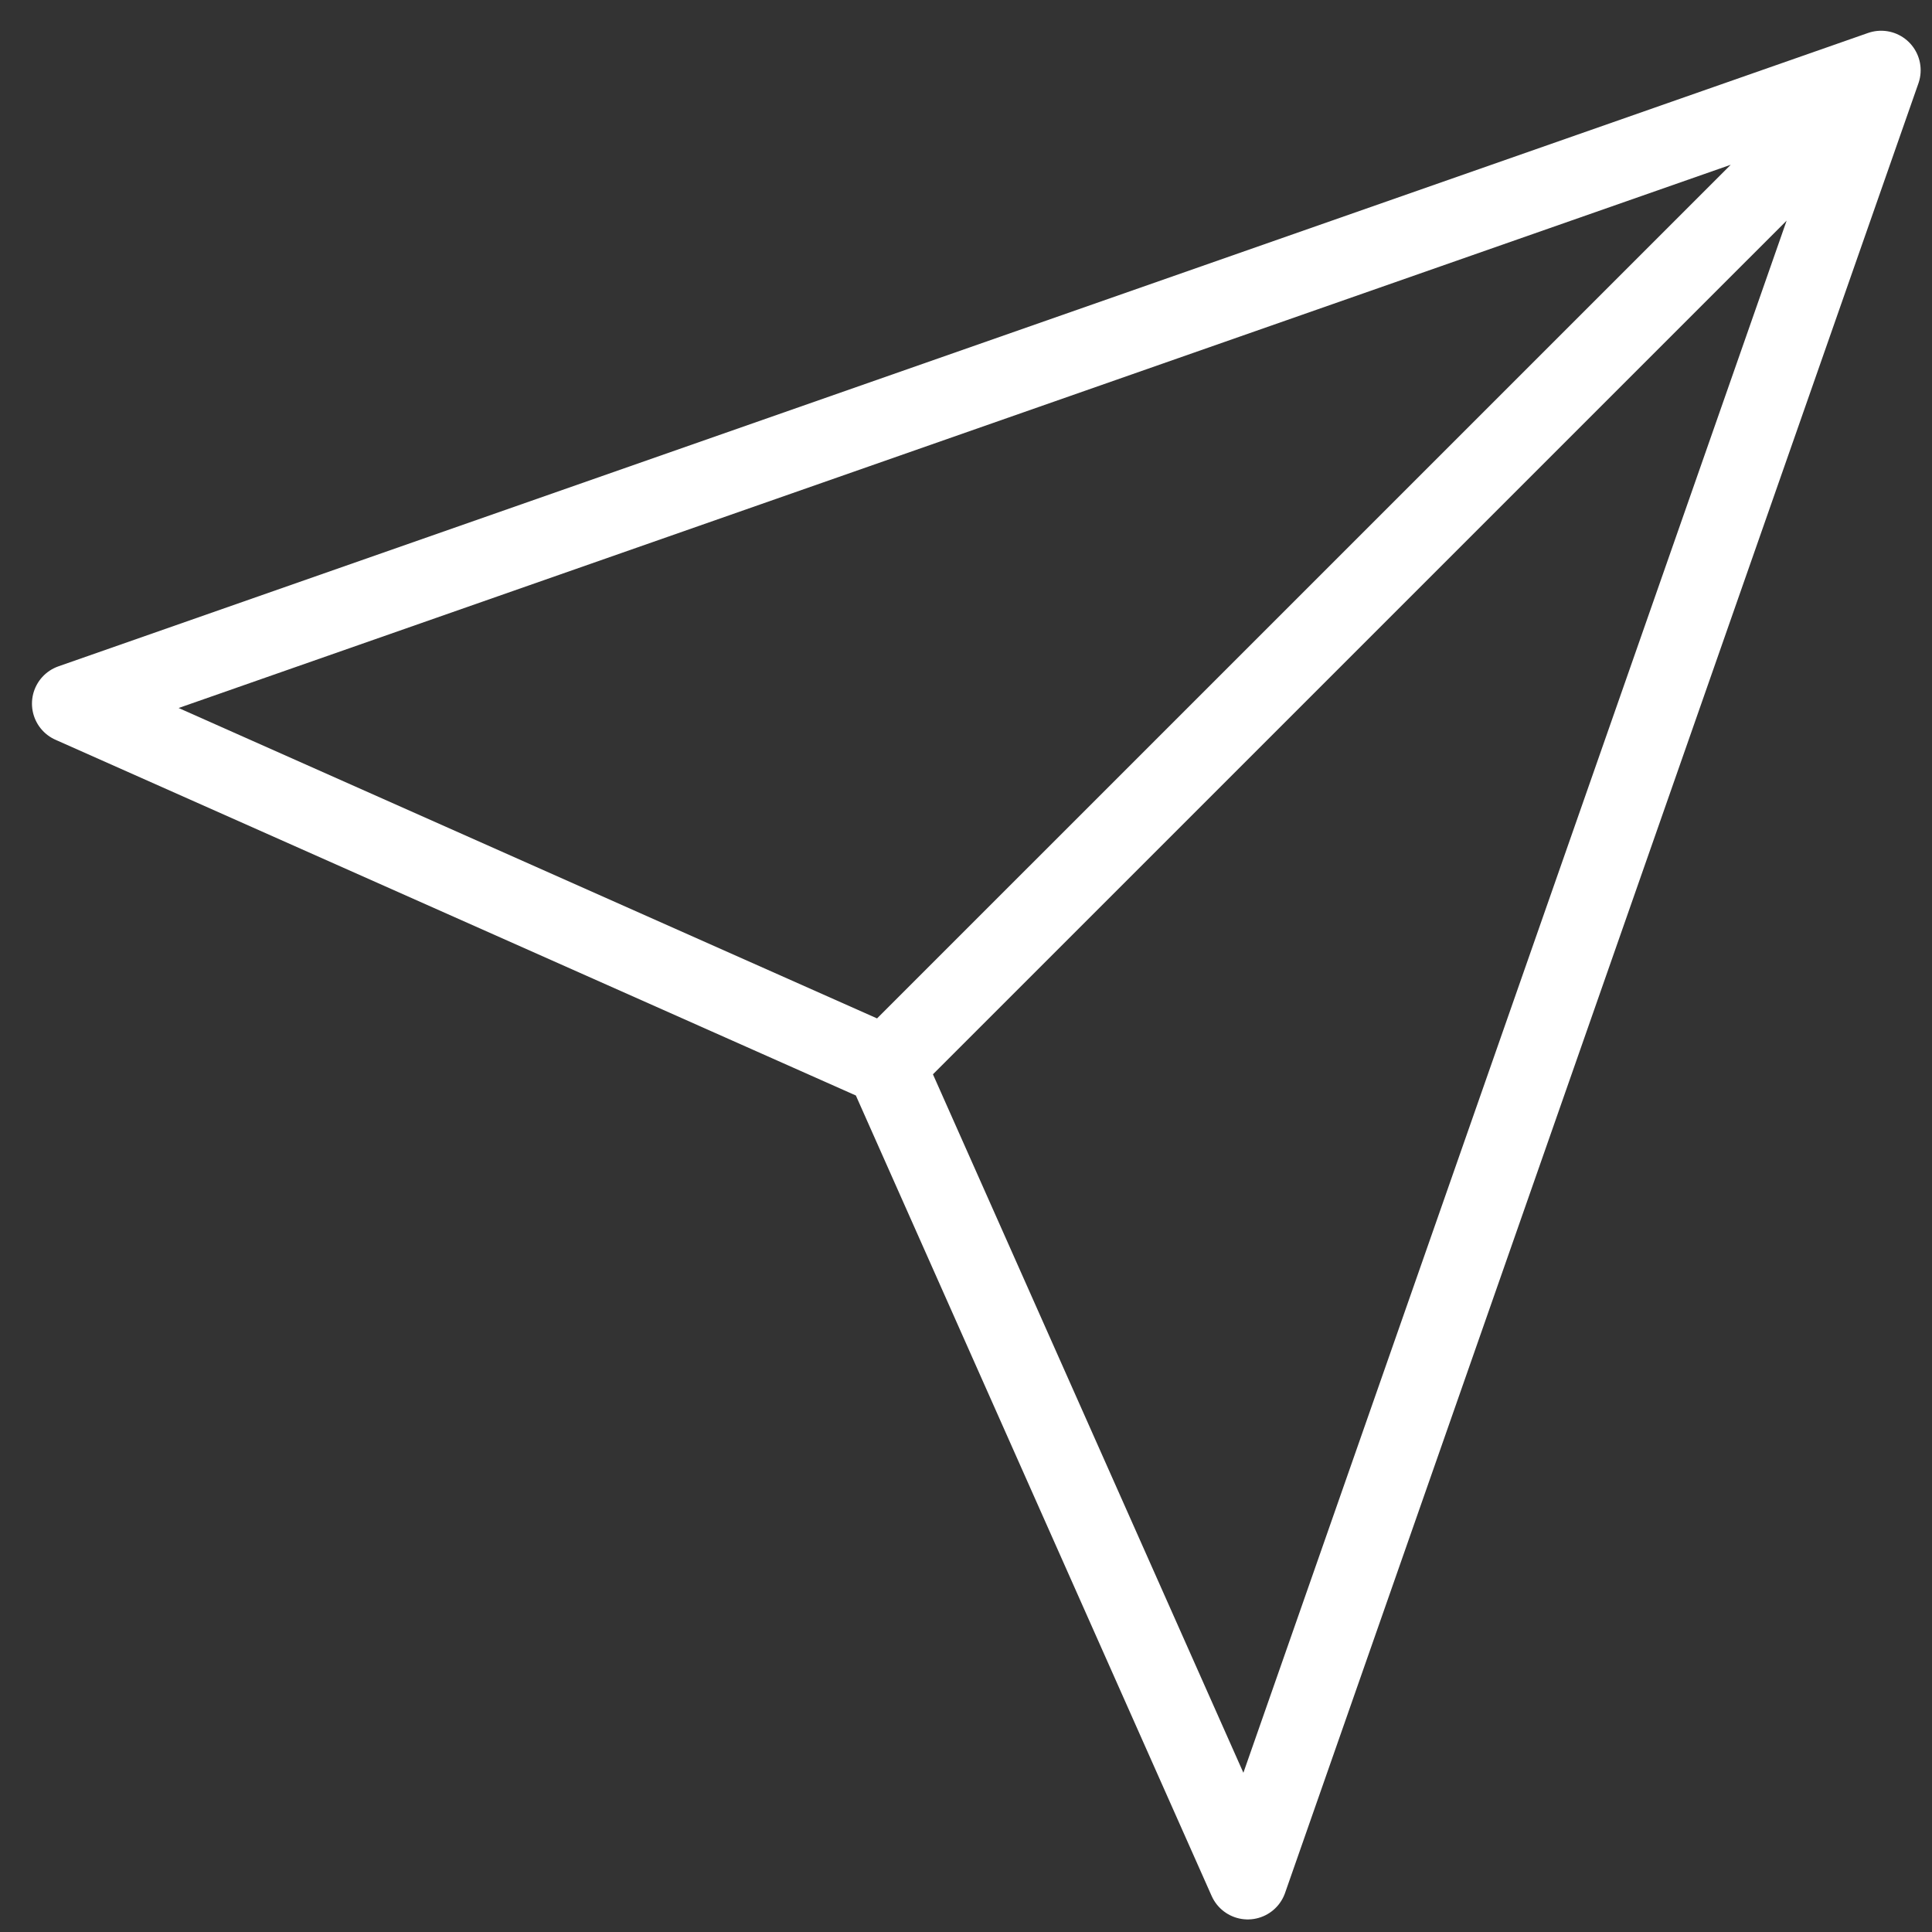
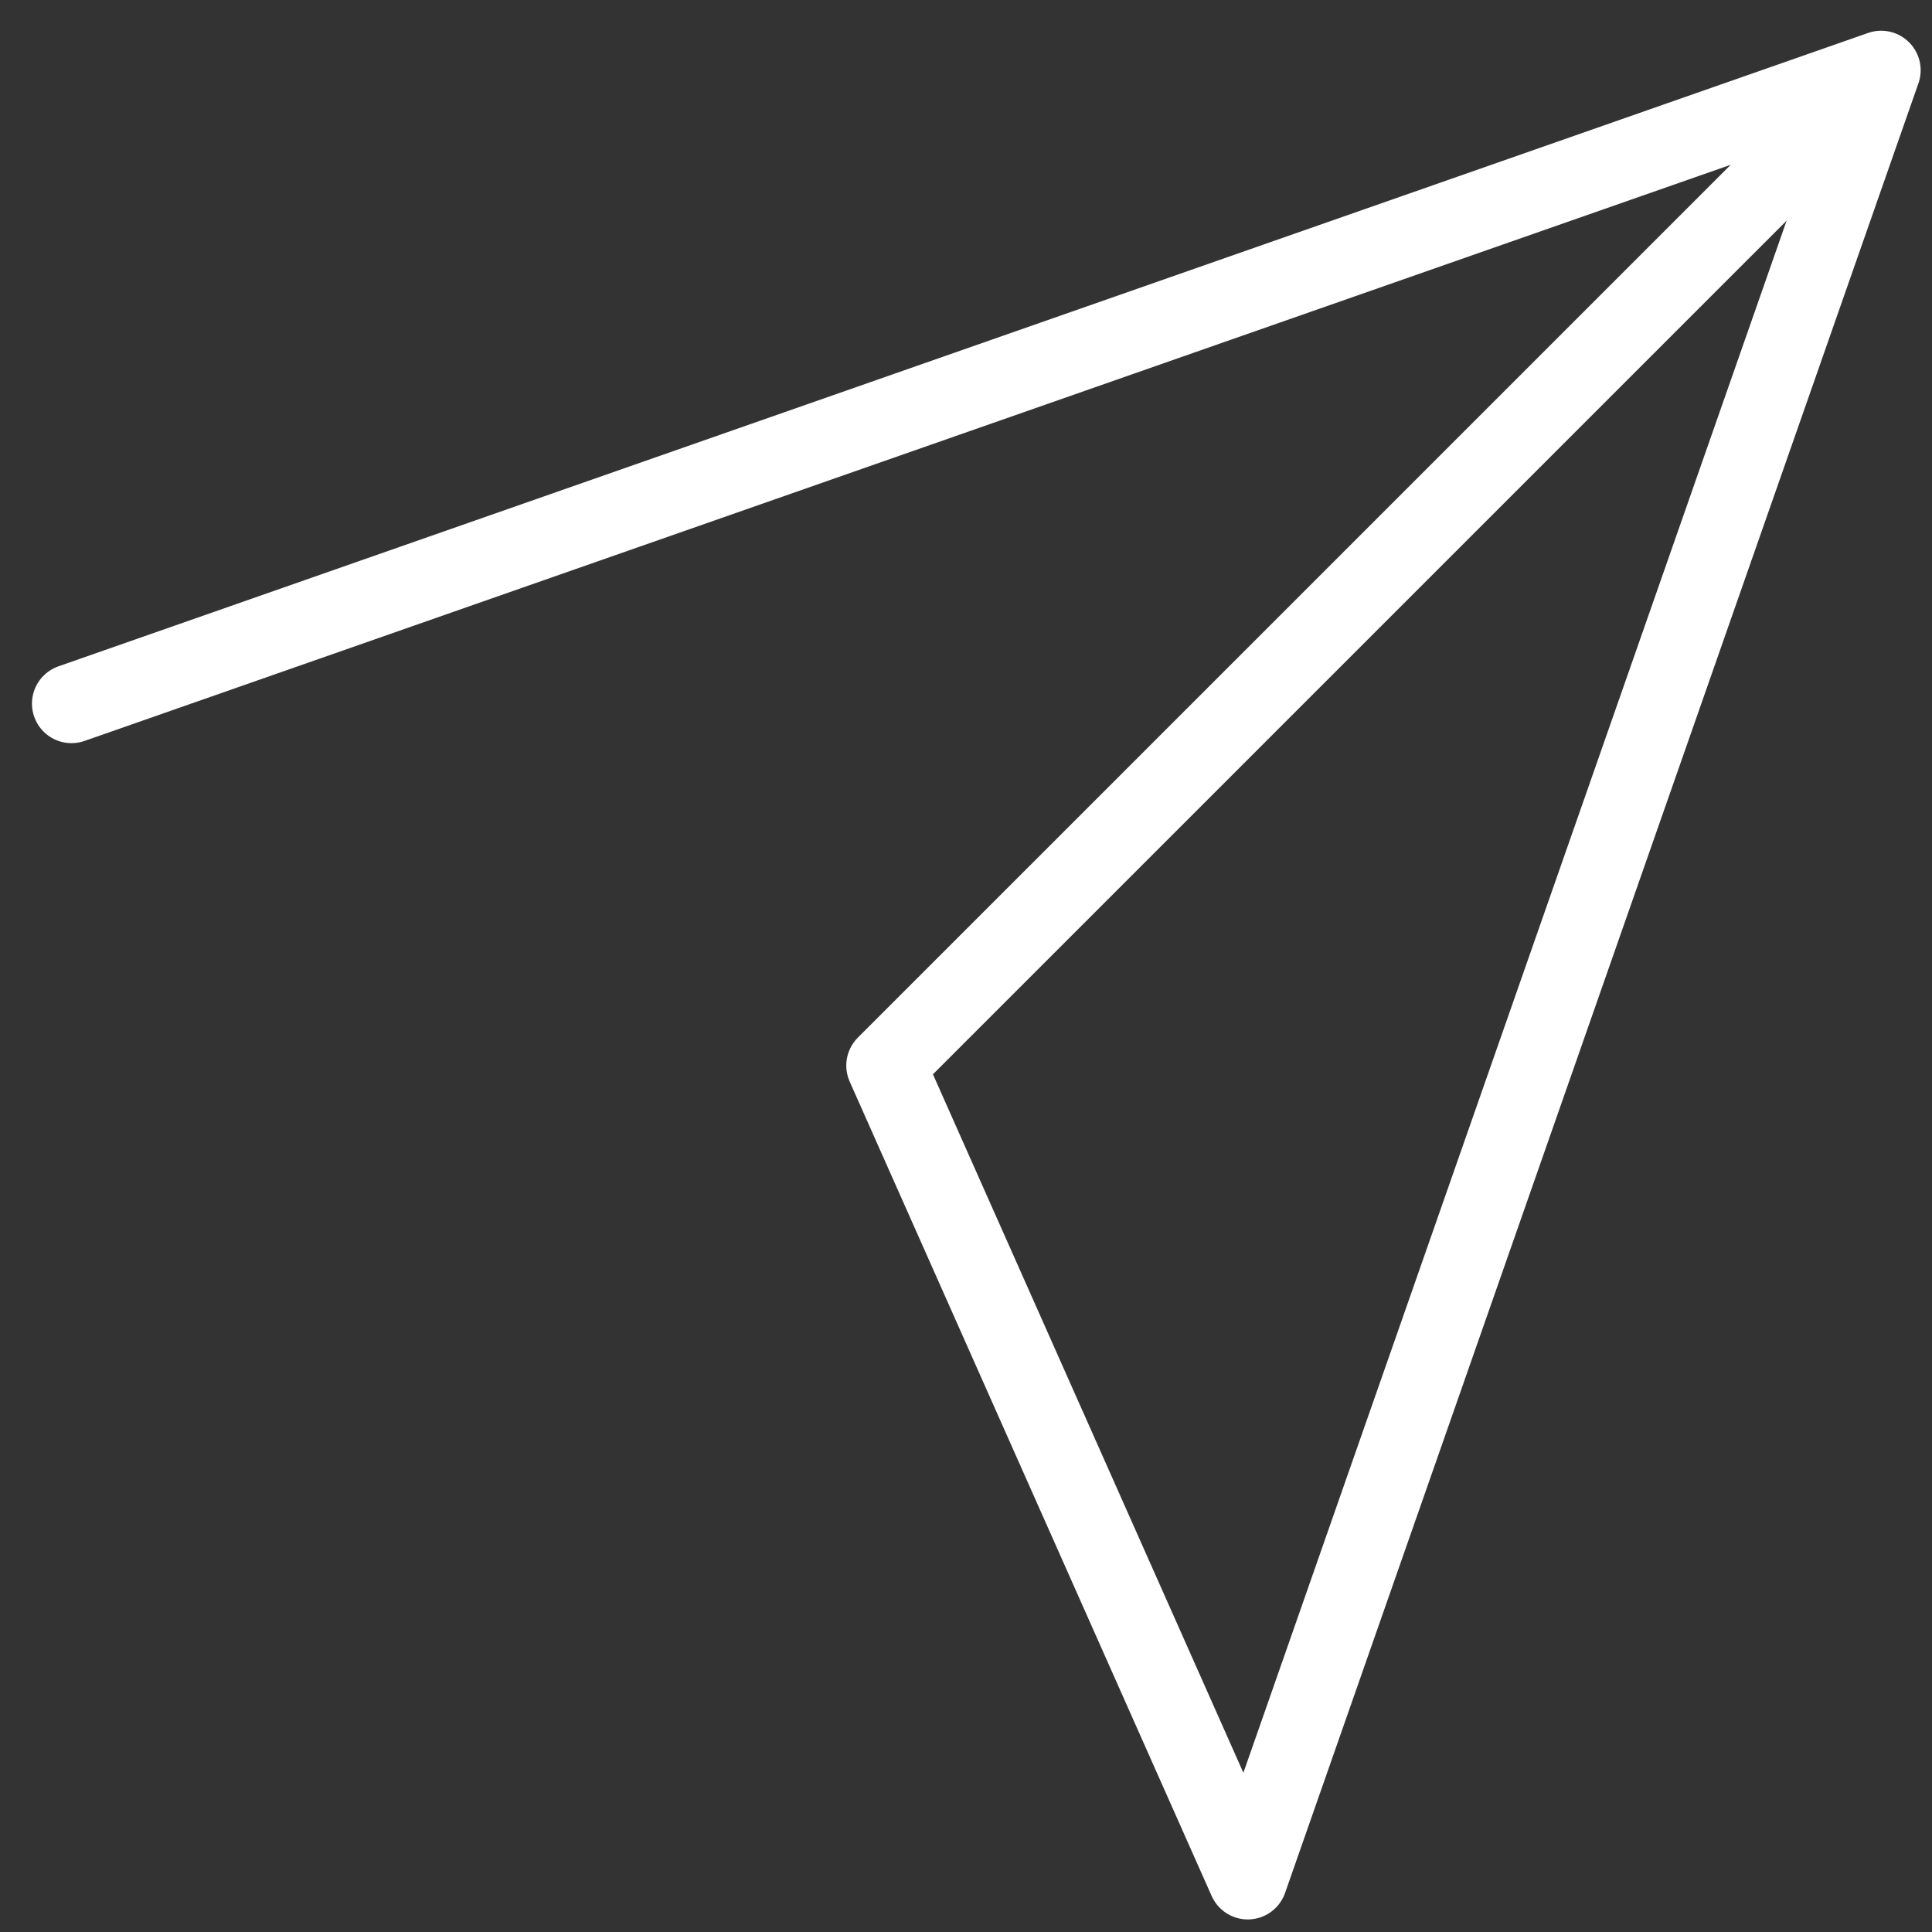
<svg xmlns="http://www.w3.org/2000/svg" width="55" height="55" viewBox="0 0 55 55" fill="none">
  <rect x="0" y="0" width="55" height="55" fill="#333333" stroke="none" />
-   <path d="M53.552 2L25.217 30.334M53.552 2L35.521 53.517L25.217 30.334M53.552 2L2.035 20.031L25.217 30.334" stroke="white" stroke-width="2.25" stroke-linecap="round" stroke-linejoin="round" />
+   <path d="M53.552 2L25.217 30.334M53.552 2L35.521 53.517L25.217 30.334M53.552 2L2.035 20.031" stroke="white" stroke-width="2.25" stroke-linecap="round" stroke-linejoin="round" />
</svg>